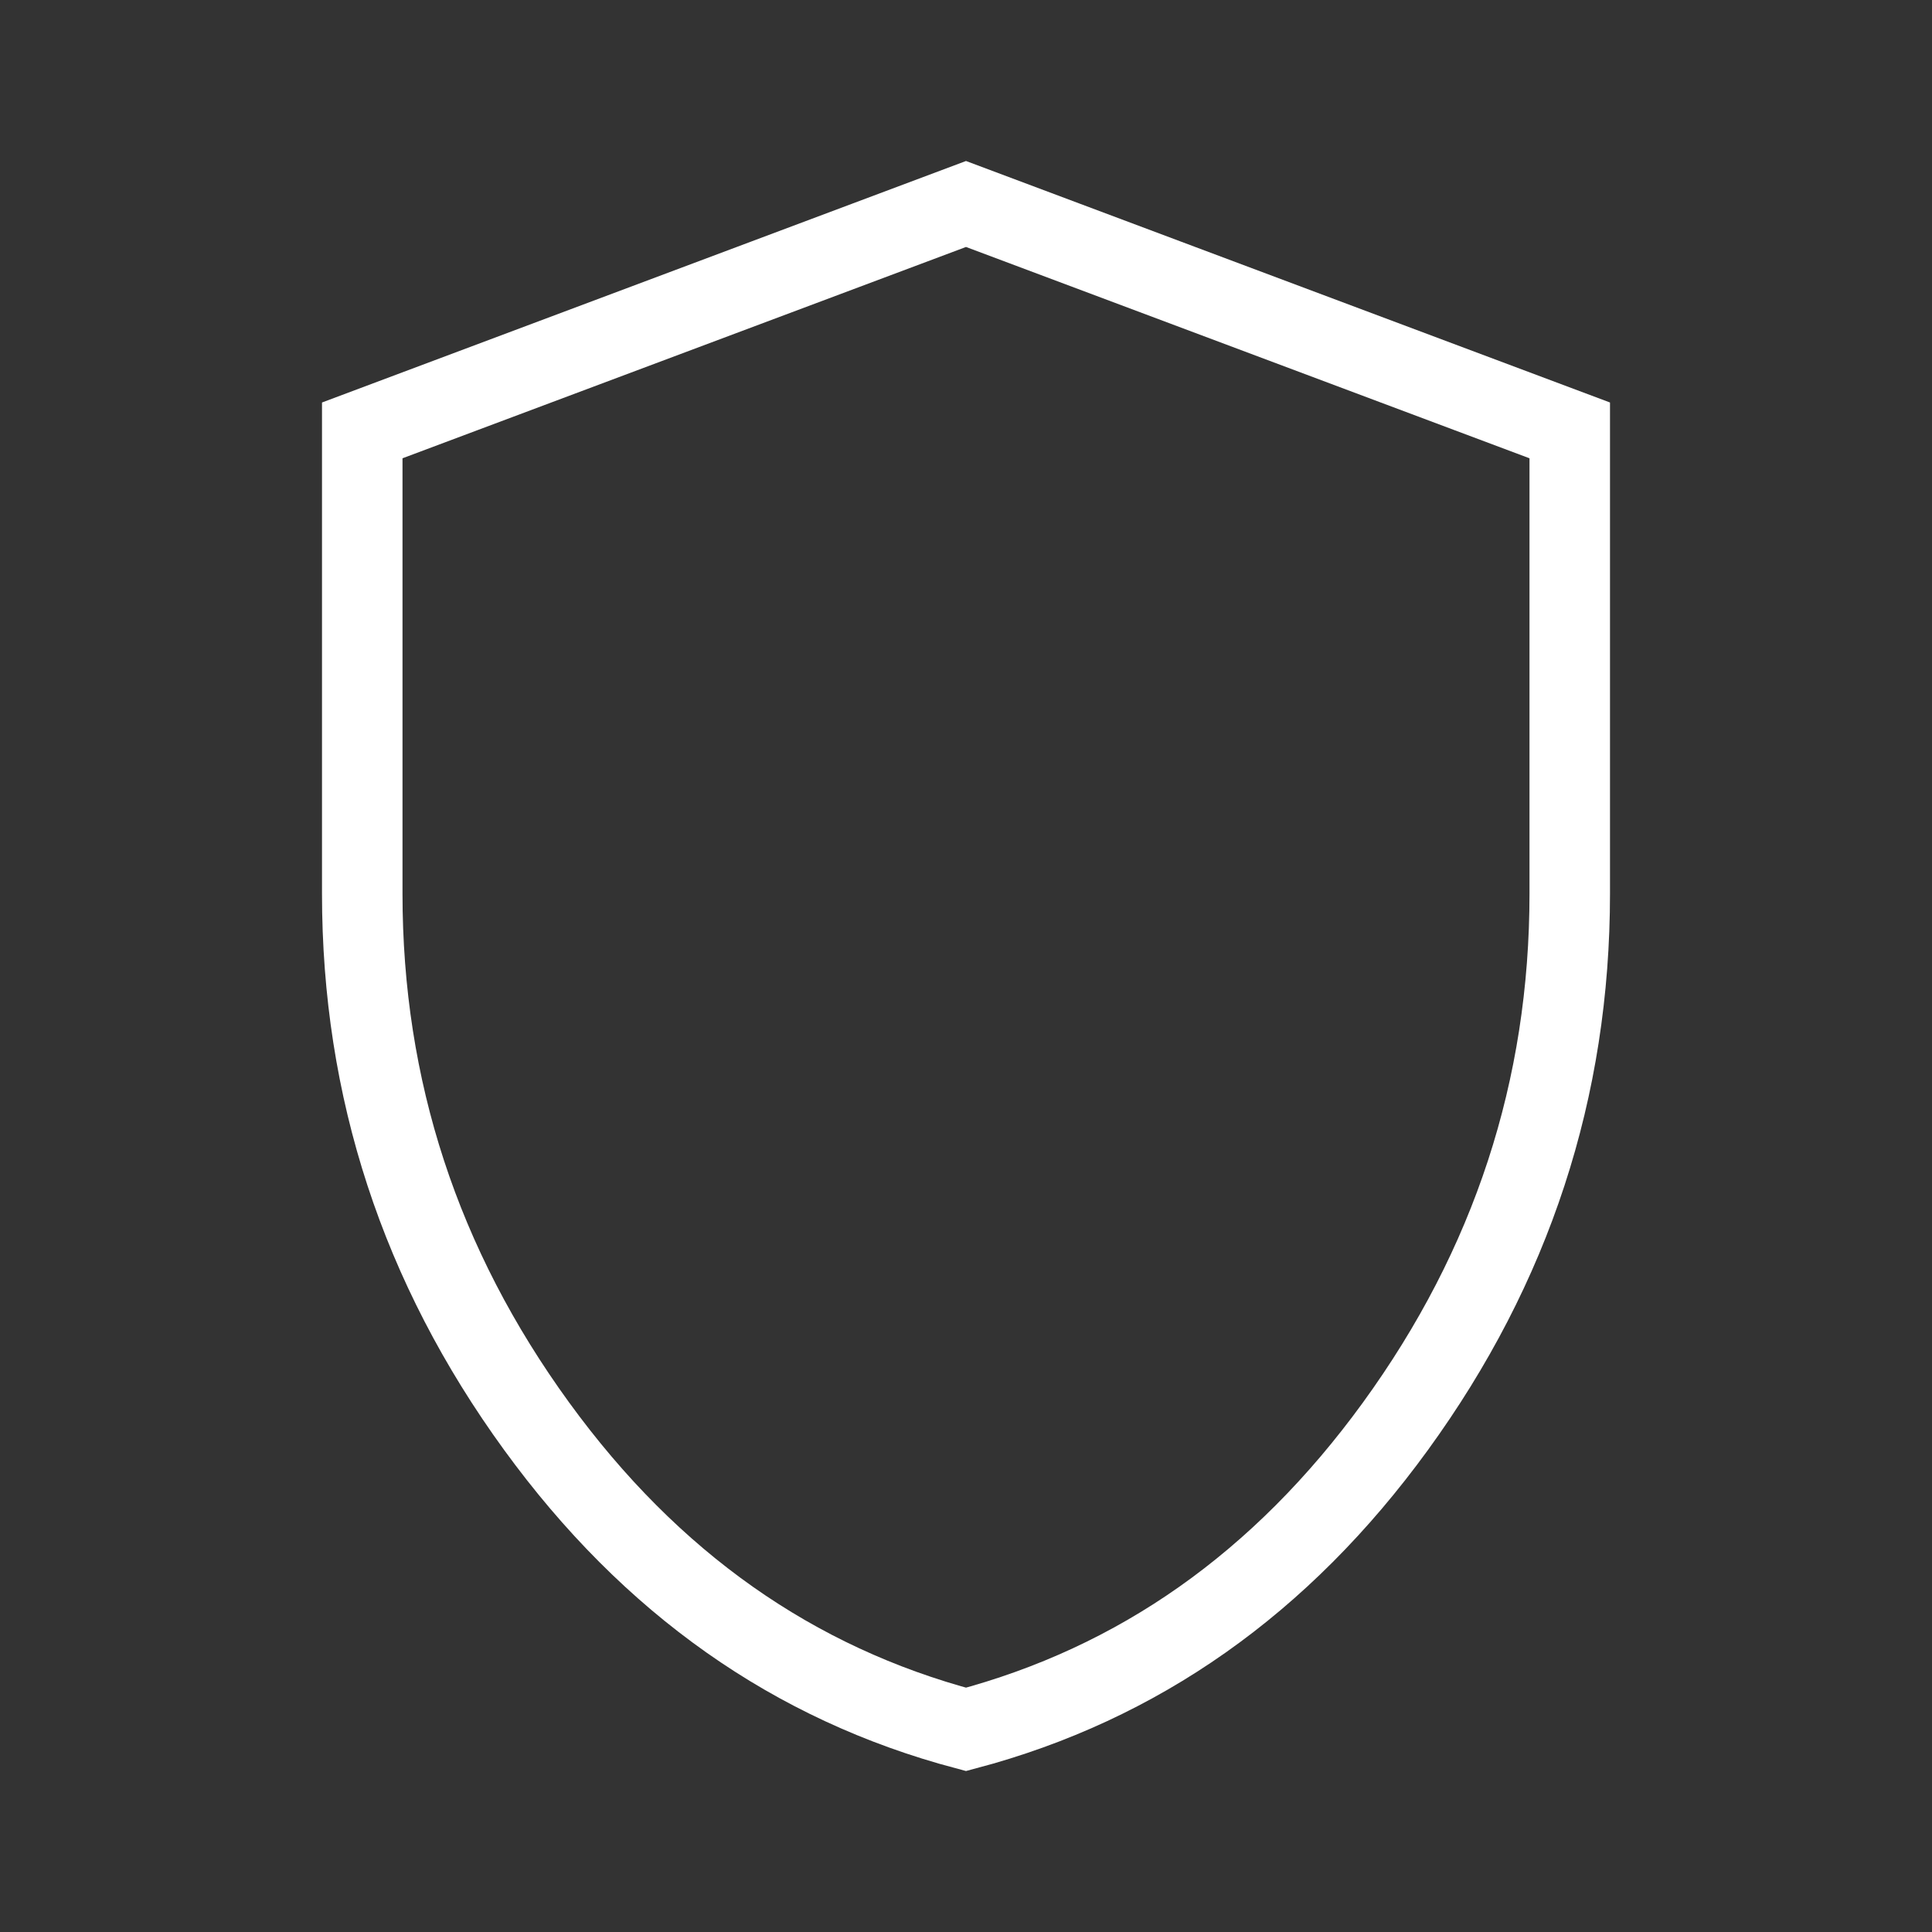
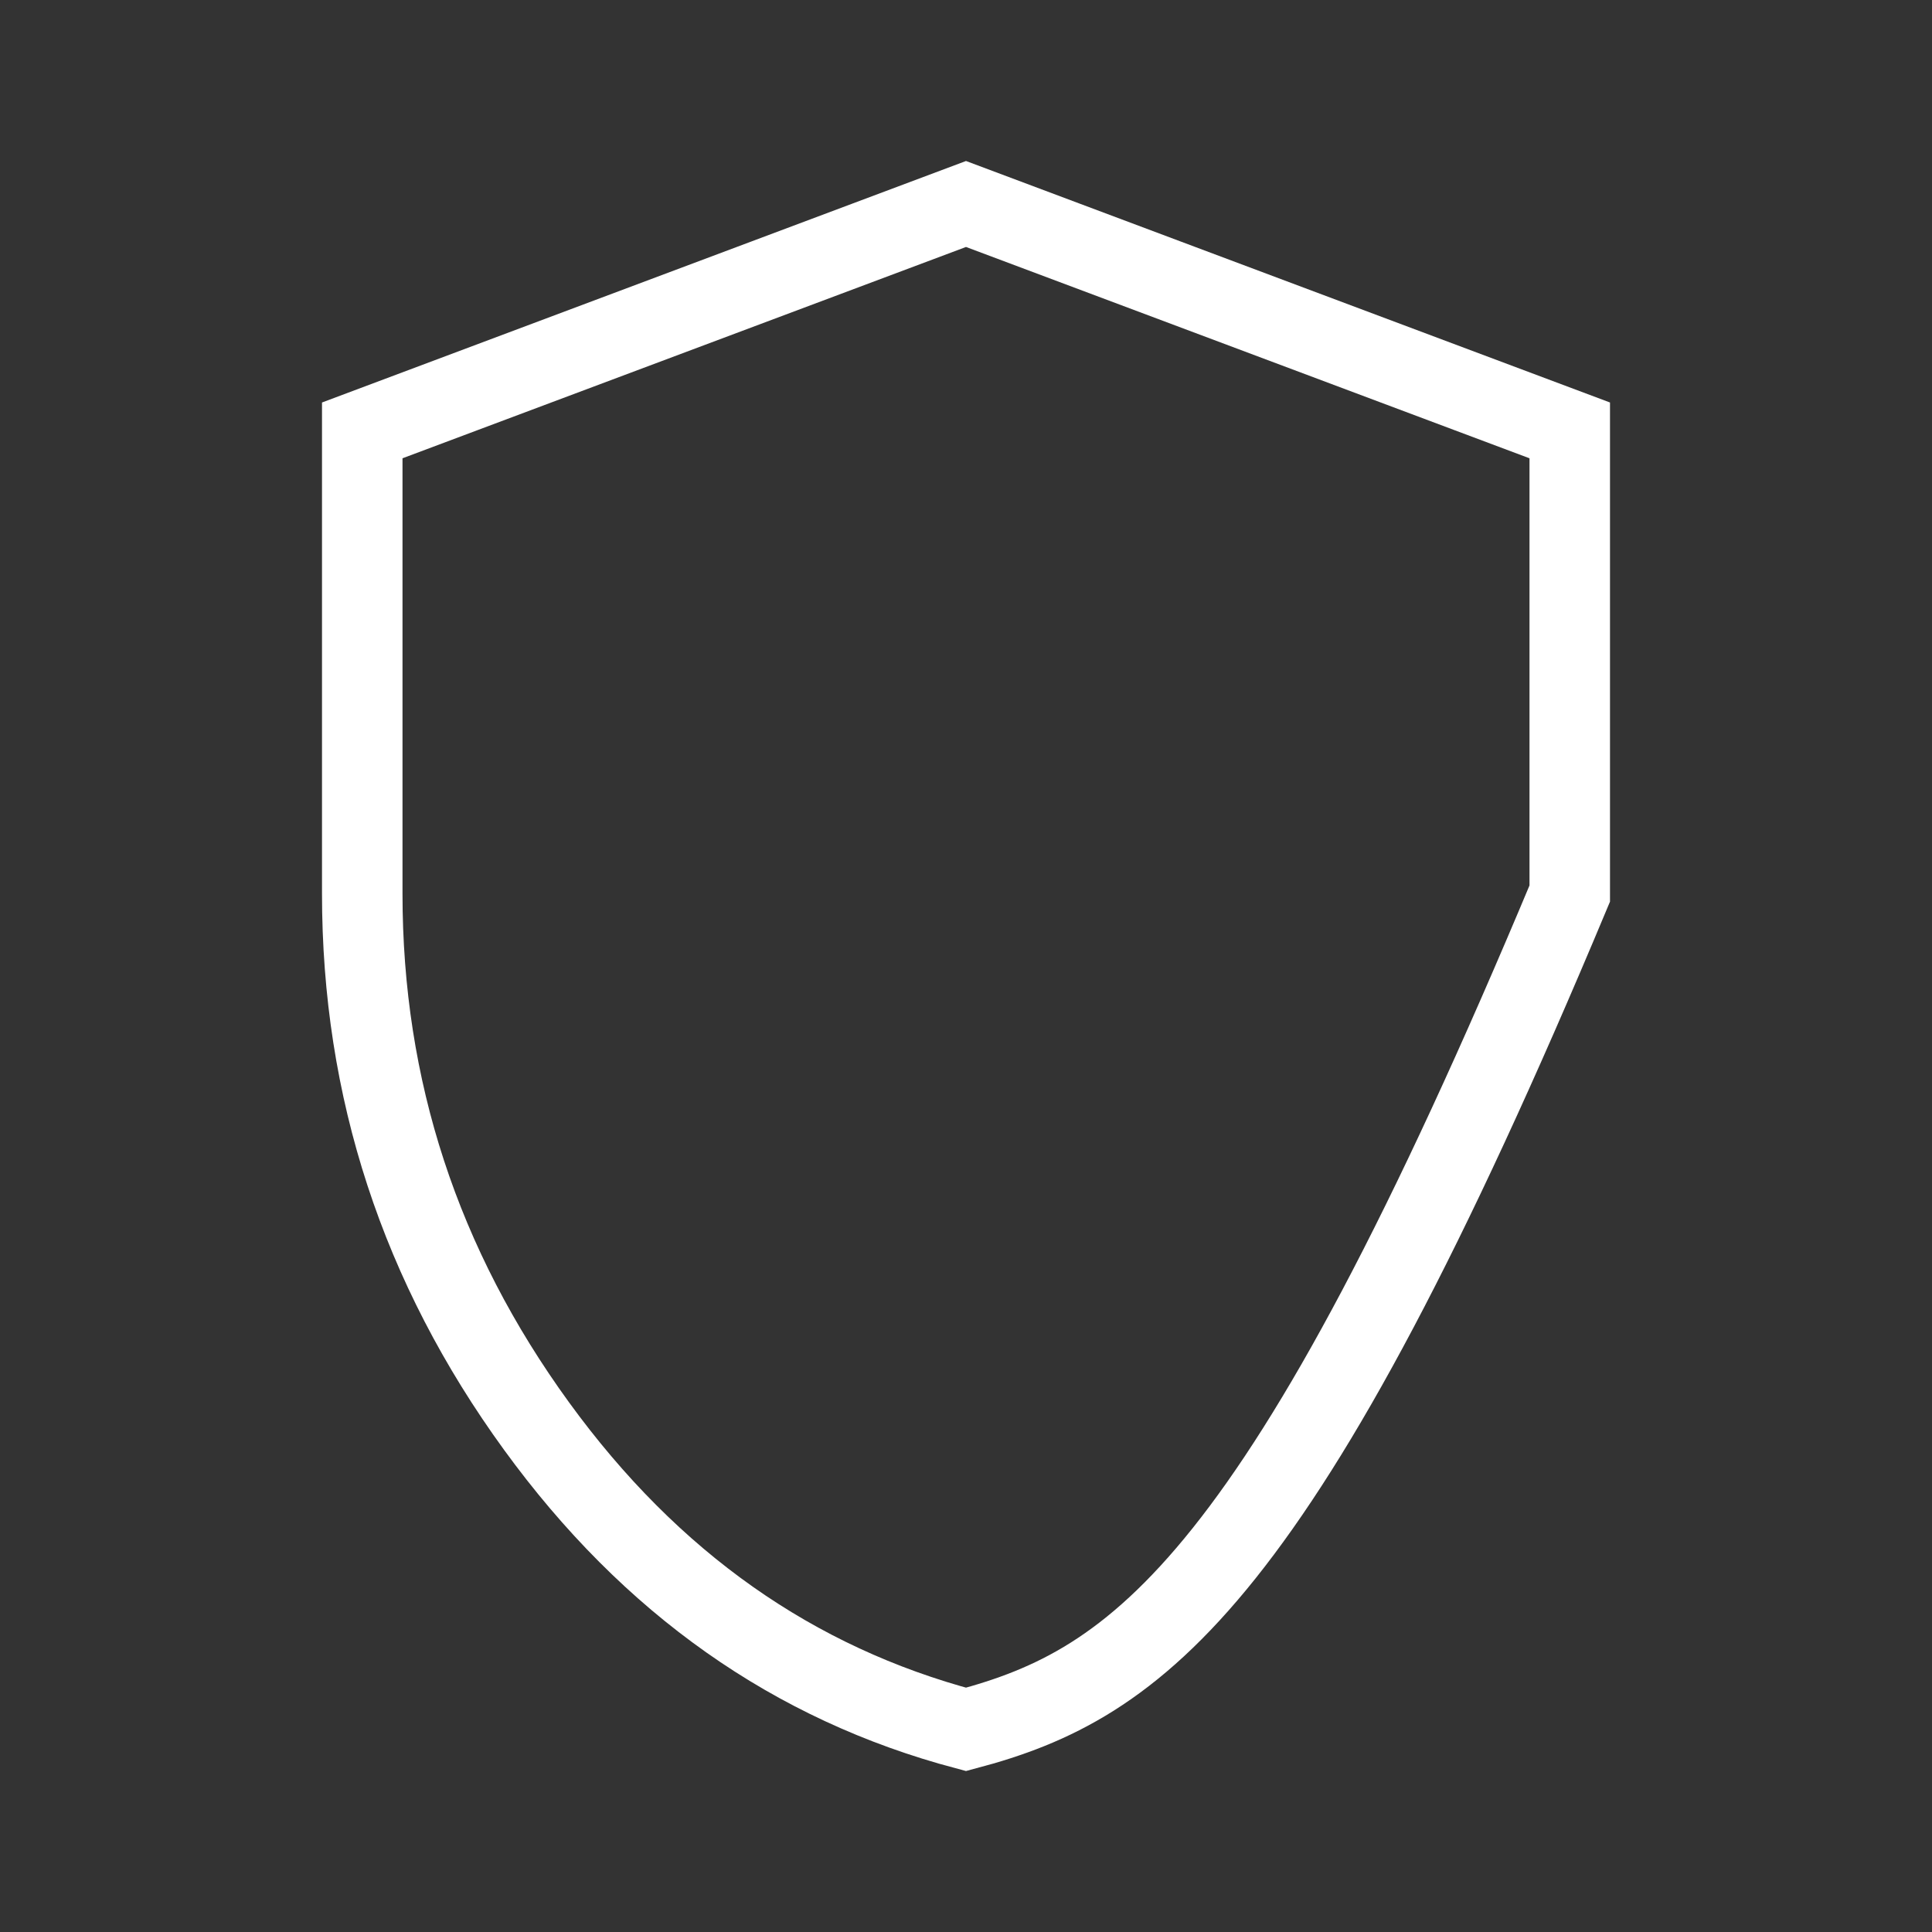
<svg xmlns="http://www.w3.org/2000/svg" width="48" height="48" viewBox="0 0 48 48" fill="none">
  <rect x="0" y="0" width="48" height="48" fill="#333333" stroke="none" />
-   <path d="M39 10.693V22.2C39 27.053 37.56 31.456 34.667 35.438C31.832 39.34 28.28 41.831 24 42.966C19.721 41.83 16.17 39.338 13.333 35.435C10.438 31.453 8.999 27.051 9 22.2V10.693L24 5.068L39 10.693Z" stroke="white" stroke-width="2" />
+   <path d="M39 10.693V22.2C31.832 39.34 28.28 41.831 24 42.966C19.721 41.83 16.17 39.338 13.333 35.435C10.438 31.453 8.999 27.051 9 22.2V10.693L24 5.068L39 10.693Z" stroke="white" stroke-width="2" />
</svg>